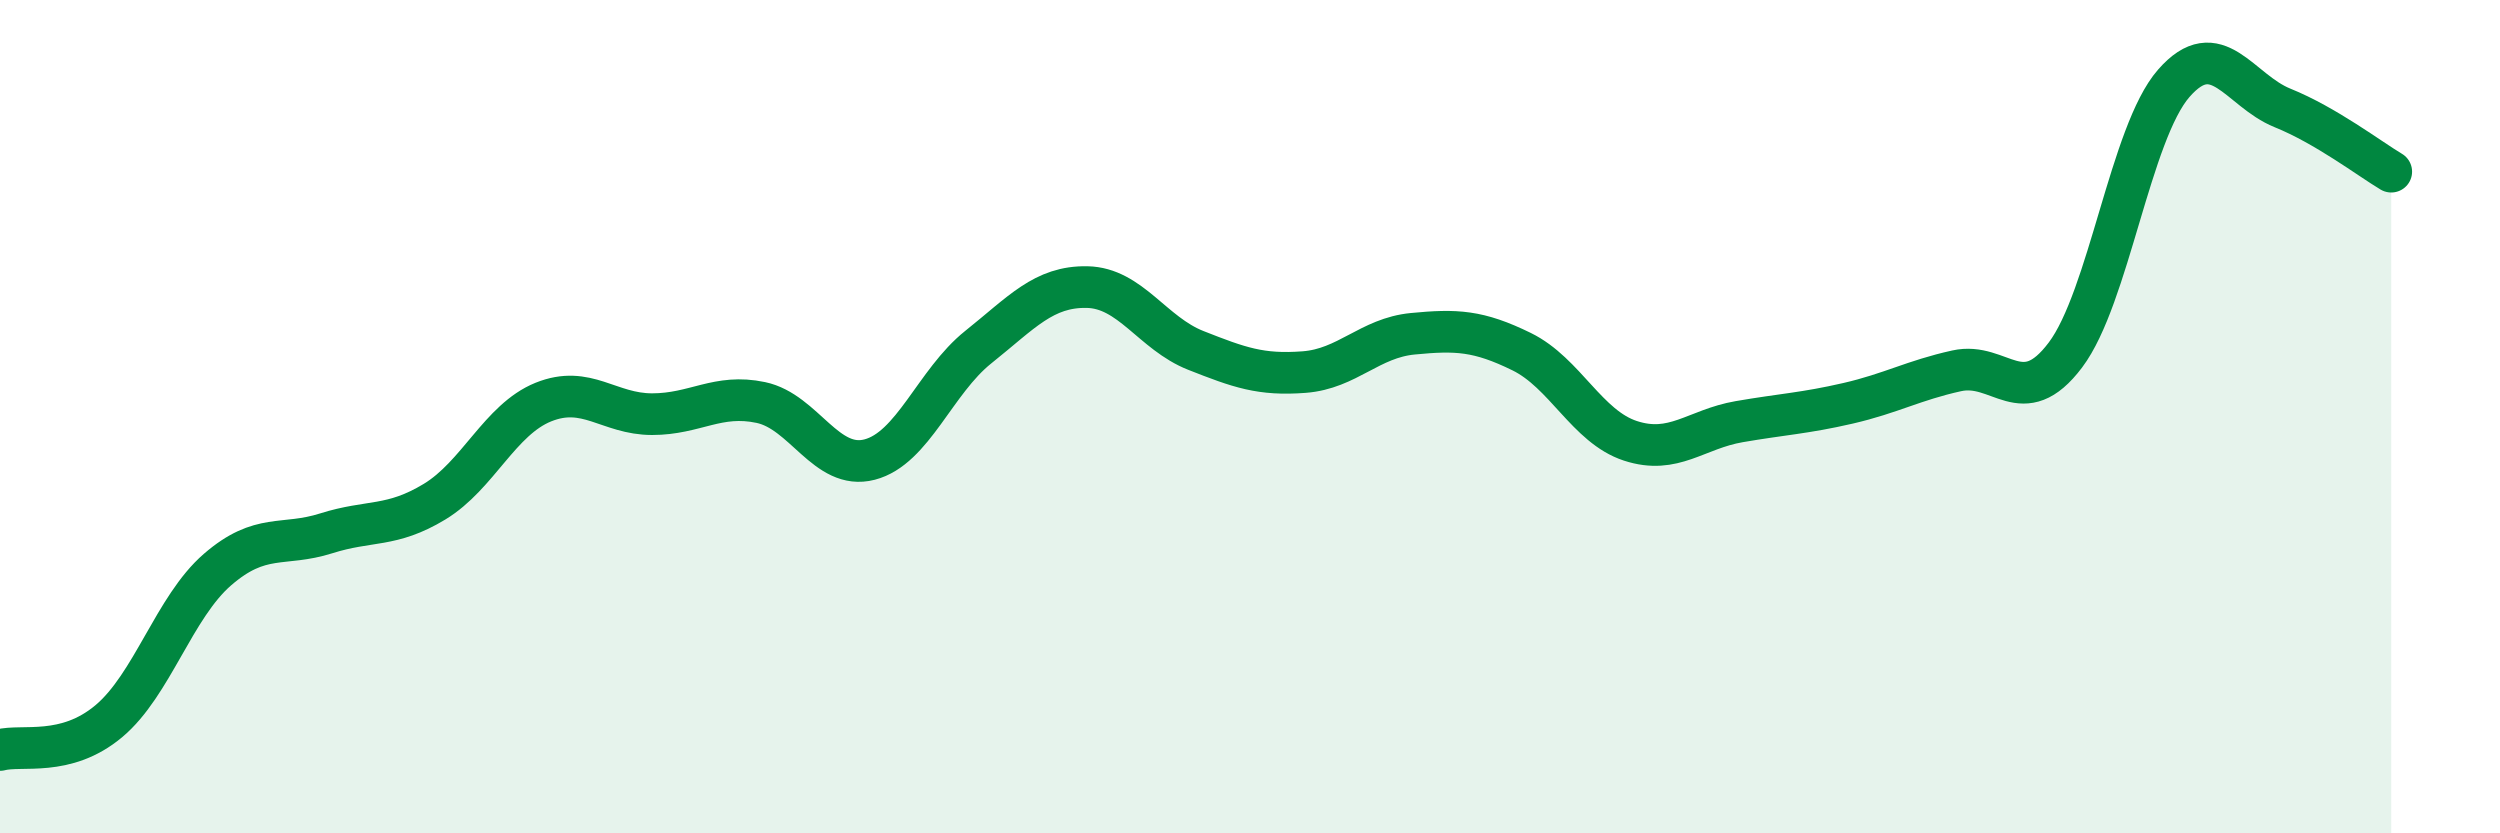
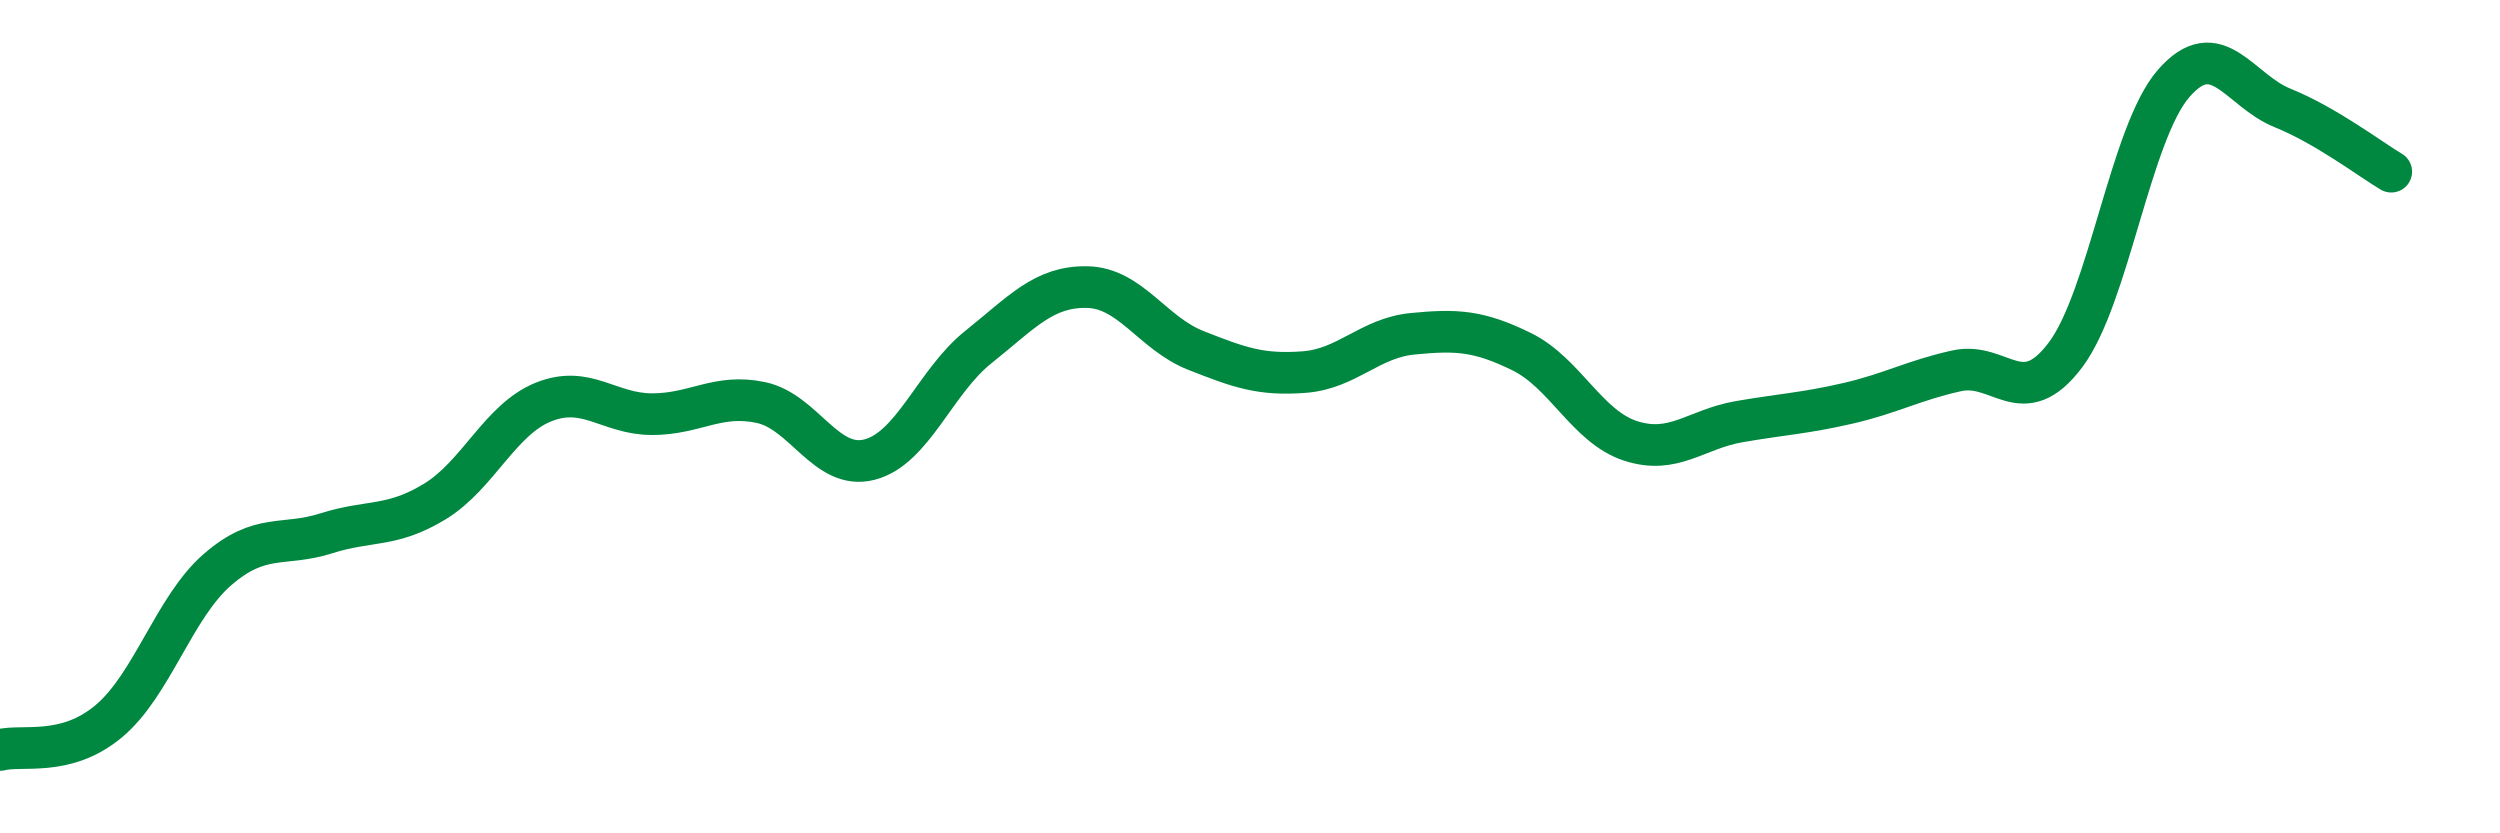
<svg xmlns="http://www.w3.org/2000/svg" width="60" height="20" viewBox="0 0 60 20">
-   <path d="M 0,18 C 0.52,17.86 1.57,18.18 2.61,17.31 C 3.65,16.44 4.18,14.57 5.22,13.67 C 6.26,12.77 6.79,13.13 7.83,12.8 C 8.87,12.47 9.39,12.67 10.43,12.04 C 11.47,11.41 12,10.07 13.04,9.65 C 14.08,9.23 14.61,9.94 15.65,9.94 C 16.69,9.94 17.22,9.44 18.26,9.66 C 19.3,9.88 19.83,11.3 20.87,11.03 C 21.91,10.76 22.44,9.16 23.48,8.33 C 24.52,7.5 25.05,6.87 26.09,6.89 C 27.13,6.91 27.66,8 28.7,8.41 C 29.74,8.82 30.26,9.01 31.3,8.93 C 32.34,8.85 32.87,8.11 33.91,8.01 C 34.95,7.91 35.48,7.93 36.52,8.44 C 37.56,8.95 38.09,10.24 39.13,10.58 C 40.17,10.92 40.7,10.3 41.74,10.12 C 42.78,9.94 43.31,9.92 44.35,9.68 C 45.39,9.44 45.92,9.13 46.96,8.9 C 48,8.67 48.53,9.9 49.57,8.52 C 50.61,7.14 51.13,3.19 52.17,2 C 53.21,0.81 53.74,2.17 54.78,2.59 C 55.82,3.01 56.87,3.81 57.39,4.12L57.39 20L0 20Z" fill="#008740" opacity="0.1" stroke-linecap="round" stroke-linejoin="round" />
  <path d="M 0,18 C 0.52,17.86 1.57,18.18 2.61,17.31 C 3.65,16.44 4.18,14.57 5.22,13.67 C 6.26,12.77 6.79,13.13 7.83,12.8 C 8.87,12.47 9.39,12.67 10.43,12.04 C 11.47,11.41 12,10.07 13.04,9.65 C 14.08,9.23 14.61,9.94 15.65,9.94 C 16.69,9.94 17.22,9.44 18.26,9.66 C 19.3,9.88 19.83,11.3 20.87,11.03 C 21.91,10.76 22.44,9.16 23.48,8.33 C 24.52,7.5 25.05,6.87 26.09,6.89 C 27.13,6.91 27.66,8 28.7,8.41 C 29.74,8.82 30.26,9.01 31.3,8.93 C 32.34,8.85 32.87,8.11 33.91,8.01 C 34.95,7.91 35.48,7.93 36.52,8.44 C 37.56,8.95 38.09,10.24 39.13,10.58 C 40.17,10.92 40.7,10.3 41.74,10.12 C 42.78,9.94 43.31,9.92 44.35,9.68 C 45.39,9.44 45.92,9.13 46.96,8.9 C 48,8.67 48.53,9.9 49.57,8.52 C 50.61,7.14 51.13,3.19 52.17,2 C 53.21,0.81 53.74,2.17 54.78,2.59 C 55.82,3.01 56.87,3.81 57.39,4.12" stroke="#008740" stroke-width="1" fill="none" stroke-linecap="round" stroke-linejoin="round" />
</svg>